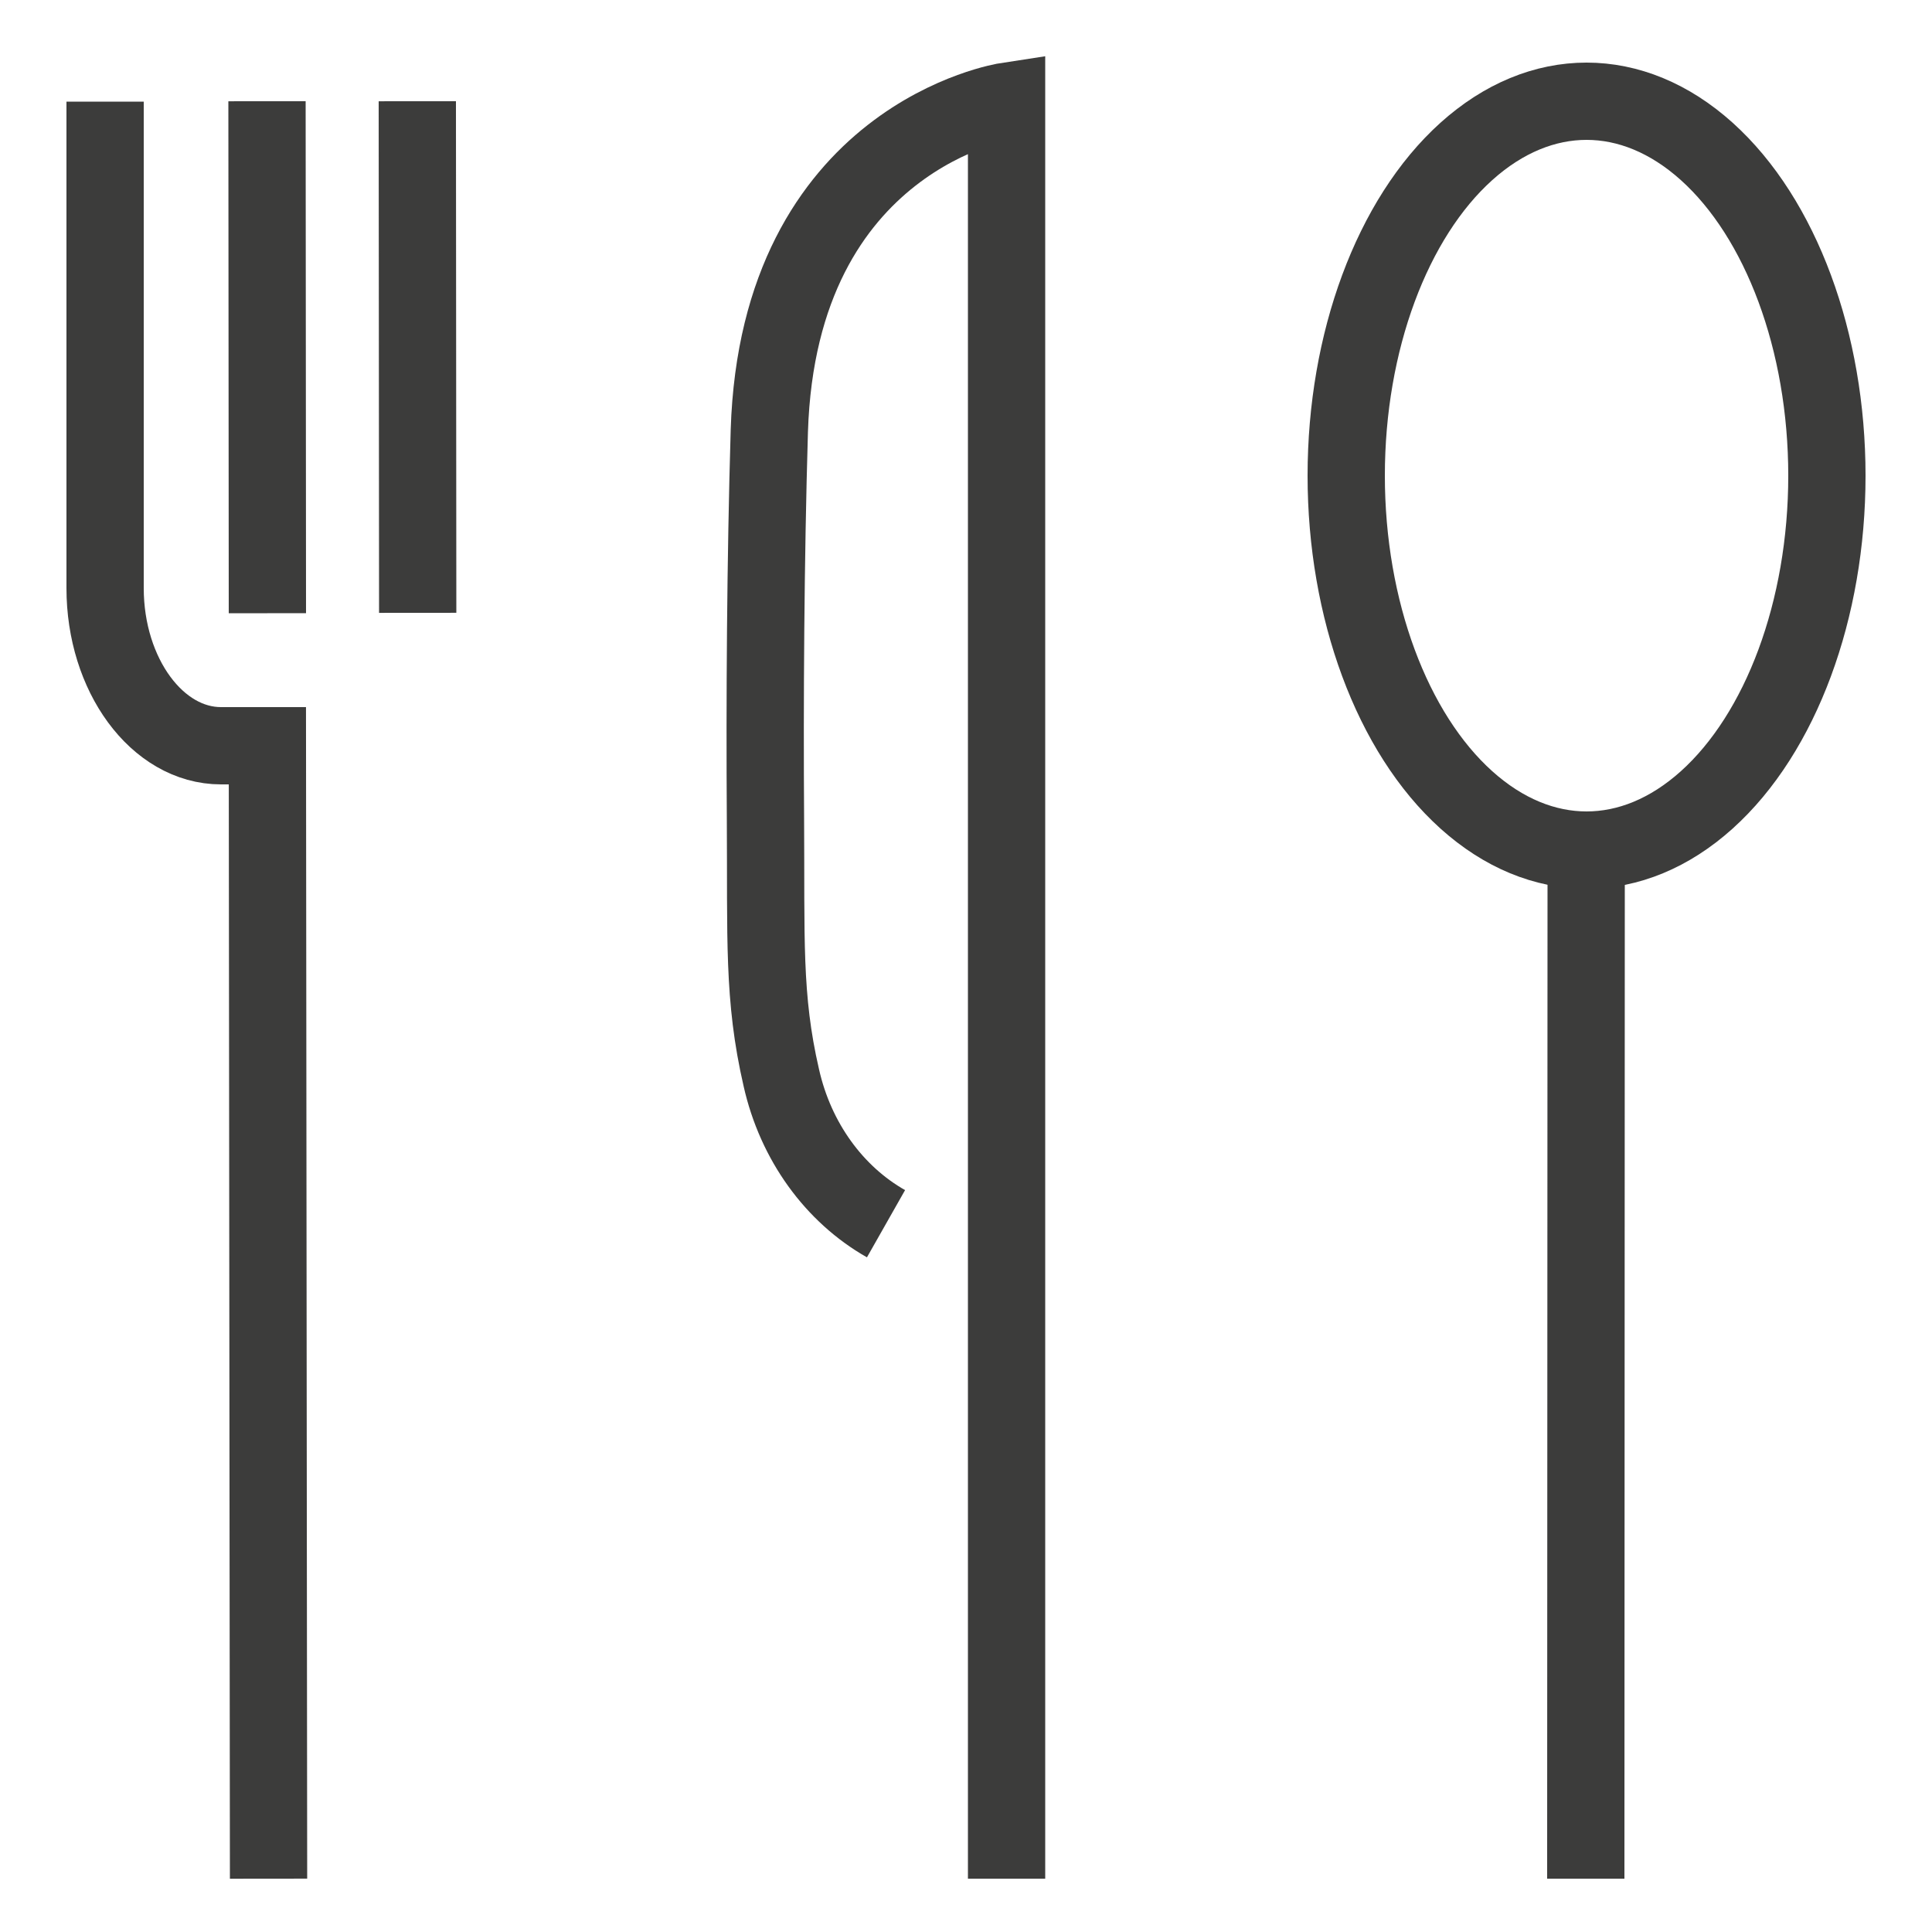
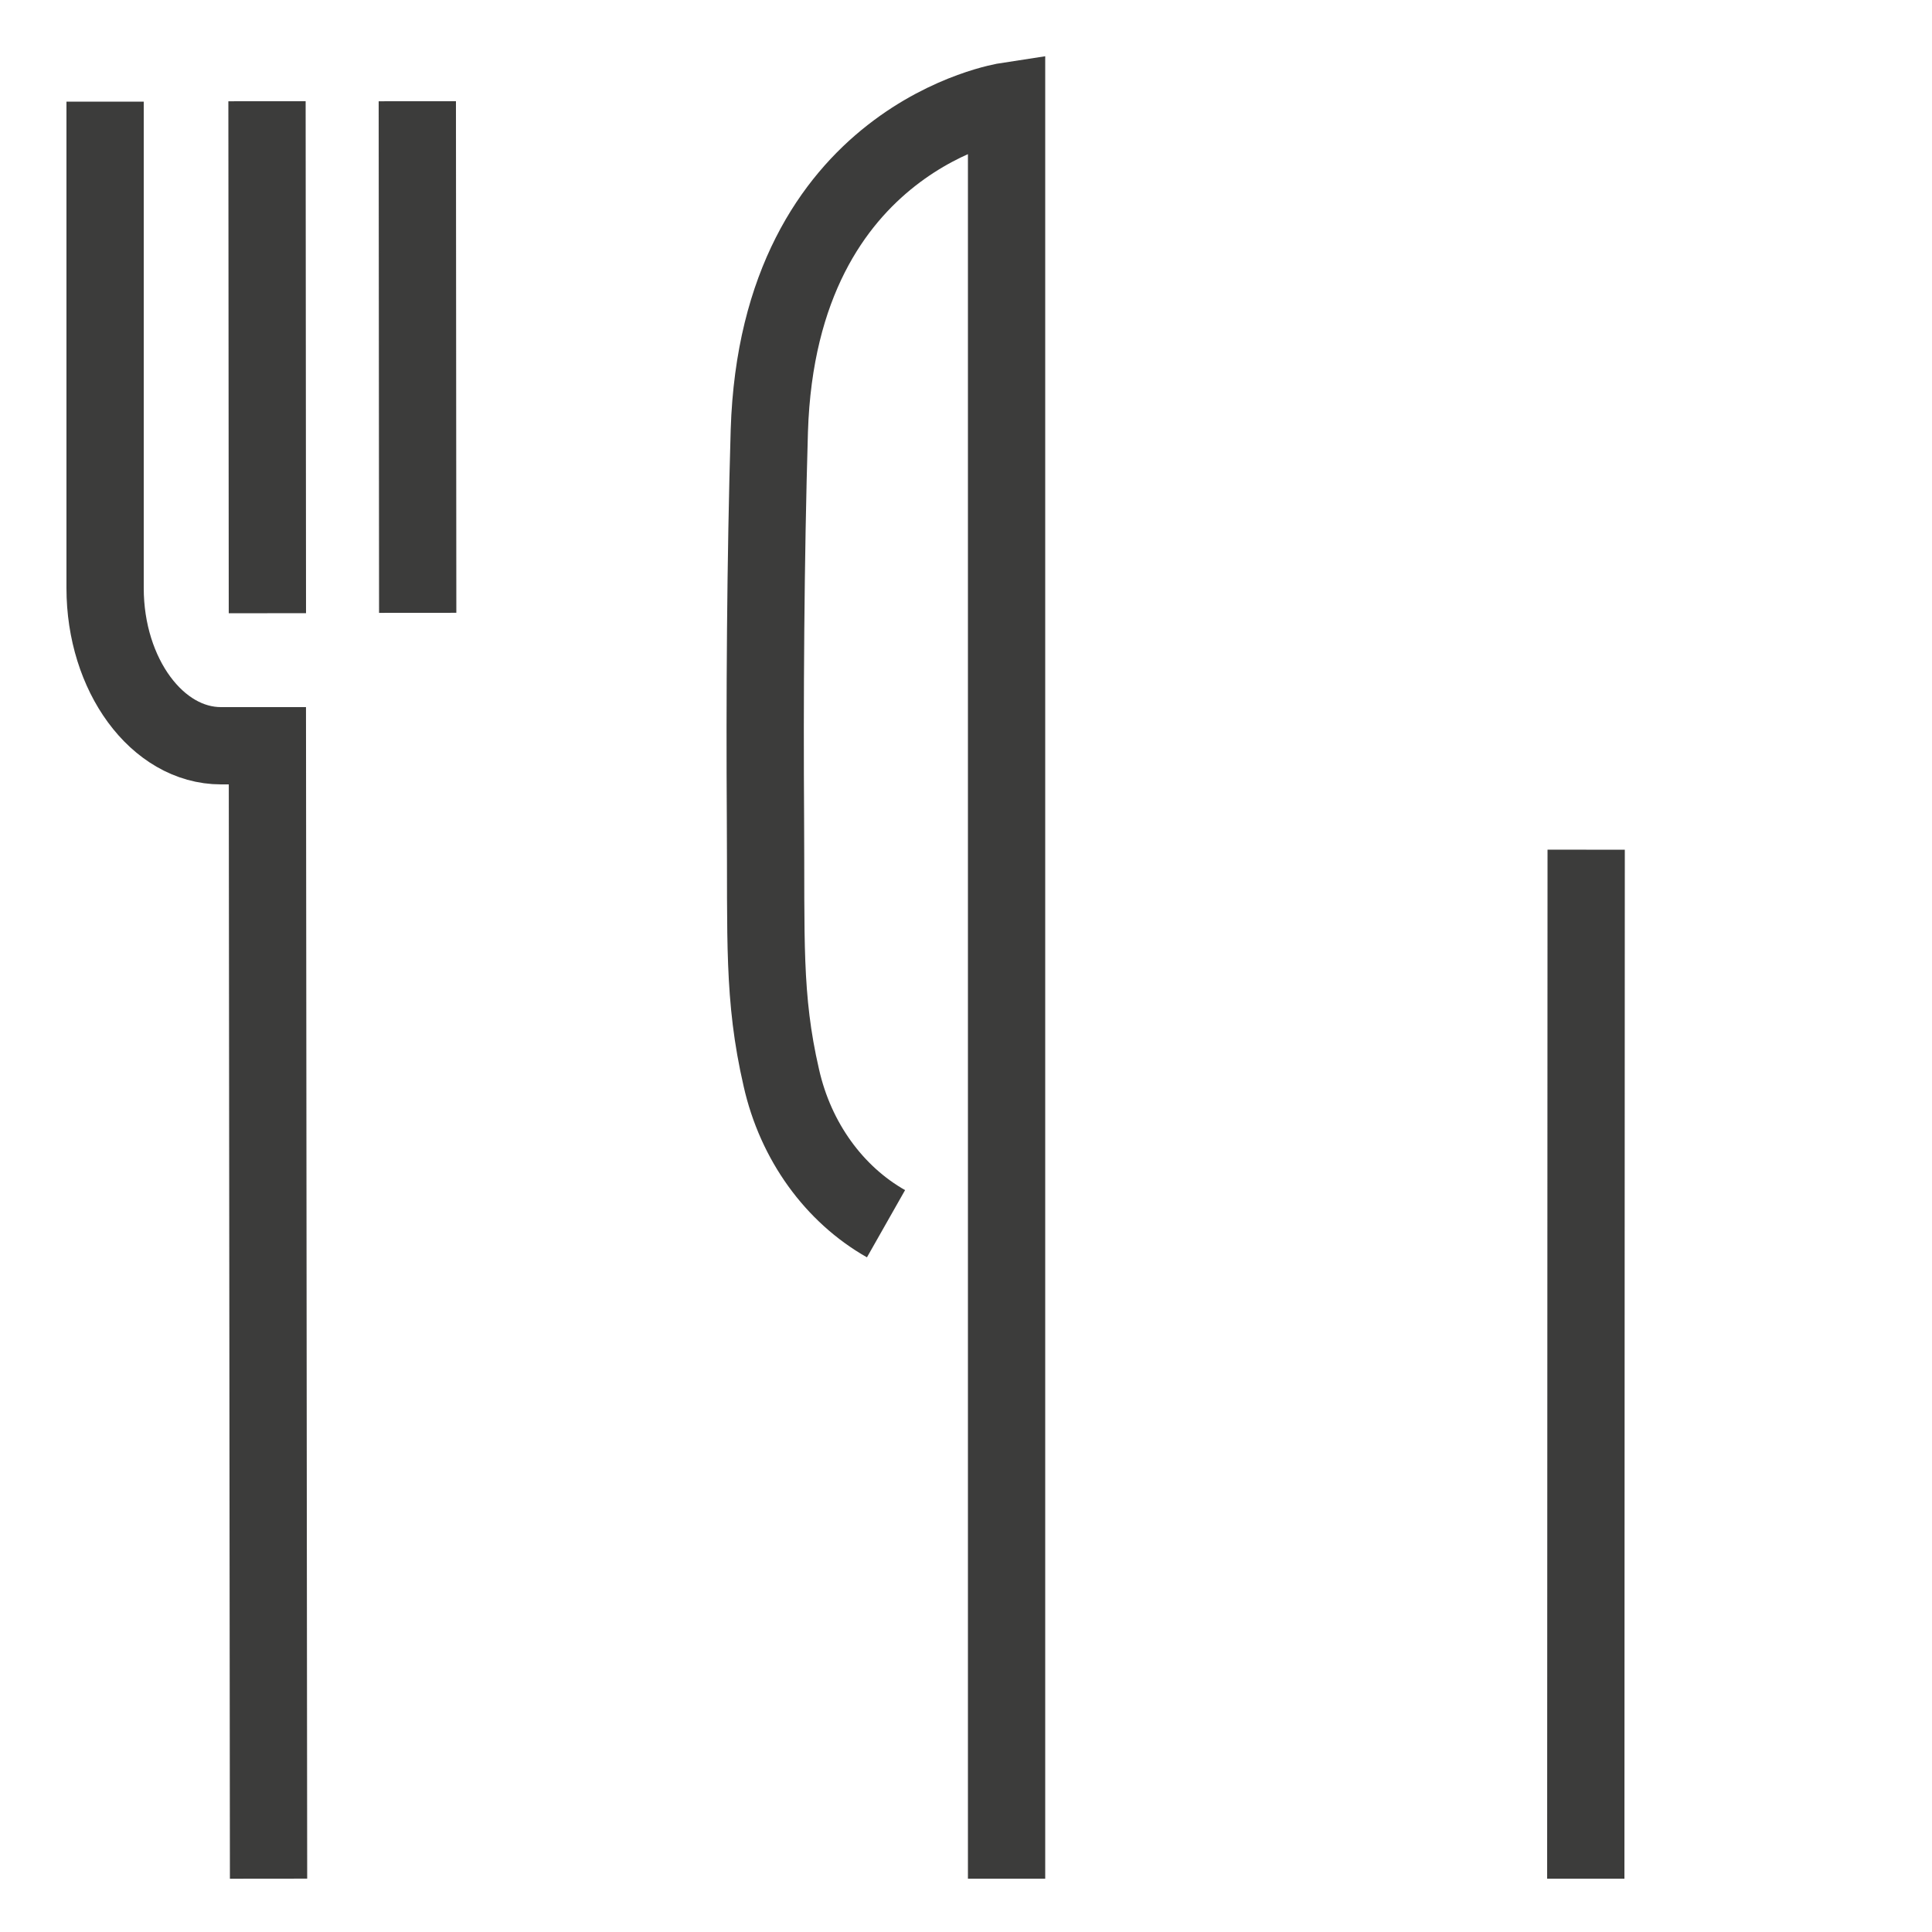
<svg xmlns="http://www.w3.org/2000/svg" version="1.1" id="Calque_1" x="0" y="0" viewBox="0 0 500 500" xml:space="preserve">
  <style>.st0{display:none}.st1{fill:none;stroke:#3c3c3b;stroke-width:20;stroke-miterlimit:10}.st1,.st2{display:inline}.st3,.st5{fill:none;stroke:#3c3c3b;stroke-width:20;stroke-miterlimit:10}.st5{display:inline;stroke-width:16;stroke-linecap:round;stroke-linejoin:round}</style>
  <g class="st0">
    <g class="st2">
      <path class="st3" d="M472.7 307V55.2c0-22.4-16.3-40.5-36.3-40.5h-297c-20.1 0-36.3 18.1-36.3 40.5V307c0 22.4 16.3 40.5 36.3 40.5H299c3.3 0 6.4 1.2 9 3.4l91.5 80.2.3-78.5c0-2.9 2.2-5.2 4.8-5.2h30.8c20.5.1 37.3-18 37.3-40.4z" />
      <path class="st3" d="M310.2 403.3H181.7c-2.9 0-5.7 1-8 2.9l-81.3 68.5-.3-67c0-2.4-1.9-4.4-4.3-4.4H60.6c-18.3 0-33.2-15.5-33.2-34.6V153.9c0-19.1 14.4-34.6 32.3-34.6h8.6" />
      <ellipse class="st3" cx="292.8" cy="178.2" rx="104.8" ry="129.4" />
      <path class="st3" d="M349.9 206.9c0 25.4-25.6 46-57.1 46s-57-20.7-57-46.1" />
    </g>
    <path class="st1" d="M357.4 291.8v-90.5c27.5 0 49.9-19.1 50.1-42.8.3-23.8-22.2-43.5-49.8-43.7-7.2 0-14 1.2-20.2 3.5-.5.2-1.1-.2-.9-.7.6-2.3 1.6-5.6 1.6-7.6 0-23.9-22.4-43.3-50.1-43.3-27.7 0-50.1 19.4-50.1 43.3 0 2.4-.4 4.8-.3 7.2 0 .4-.5.7-1 .6-5.8-2-12.1-3.1-18.7-3-27.7.1-50.2 19.8-49.9 43.7.3 23.7 22 43 50.1 42.9v90.5h139.2zM237.7 117.3l12.3 17.4" />
    <path class="st3" d="M336.9 118.1l-12.3 17.4" />
  </g>
  <g class="st0">
    <path class="st1" d="M239.9 167.8c-113.6 0-219.9 33.6-219.9 75s92.1 75 205.6 75 205.6-33.6 205.6-75c0-15.5-12.9-30-35.1-41.9l-21.3-10.7" />
    <path class="st1" d="M20 242.8v42.3c0 98.3 92.1 178.1 205.6 178.1 101.3 0 185.6-63.5 202.5-147.1.2-1 .4-2.1.5-3.1m-126.5-50.6L472.4 93.1c11.1-11.1 9.8-29.5-2.8-38.8l-10.1-7.5c-20.3-15-48.7-11.5-64.7 8.1L225.6 262.4" />
-     <circle cx="420.3" cy="88.2" r="16.8" fill="#1d1d1b" stroke="#3c3c3b" stroke-miterlimit="10" />
  </g>
-   <ellipse class="st3" cx="410.6" cy="123.1" rx="62.2" ry="96.9" />
  <path class="st3" d="M410.5 219.9l-.1 266.3m-340.9 0L69.2 193h-12c-16.5 0-30-18.3-30-40.8V26.3m41.9-.1l.1 132.5m38.9-.1L108 26.2m152.5 460v-460s-59 9-61.4 85.3c-1 33.7-1.2 70.1-1 100.3.2 31.1-.7 46.3 4.1 67.1 3.7 16.5 13.7 30.2 27.1 37.8" />
  <g class="st0">
    <path class="st1" d="M232.4 461.8H103.8c-28.3 0-51.3-23-51.3-51.3V221.9m23.4-15.7H43c-10.1 0-18.2-8.9-18.2-19.8s8.1-19.8 18.2-19.8h389.5c10.1 0 18.2 8.9 18.2 19.8s-8.1 19.8-18.2 19.8h-36.7M40 145.2c26.6-34.1 105-58.9 197.6-58.9 92.9 0 171.5 24.9 197.8 59.2M228.2 57.9c-9.3 0-16.9-7.6-16.9-16.9v-3.7c0-9.3 7.6-16.9 16.9-16.9h19.2c9.3 0 16.9 7.6 16.9 16.9V41c0 9.3-7.6 16.9-16.9 16.9" />
    <g class="st2">
      <circle transform="rotate(-45.001 356.476 361.679)" class="st3" cx="356.5" cy="361.7" r="118.7" />
      <path class="st3" d="M356.5 271.8v89.9h55.4" />
    </g>
  </g>
  <g class="st0">
-     <path class="st5" d="M257.6 117.4s-25.9 18.7-25.8 60.3c0 42 25.8 60.3 25.8 60.3s25.8-18.3 25.8-60.3c0-41.7-25.8-60.3-25.8-60.3zm-85.8 103.7s-5.1 31.5 24.4 60.9c29.7 29.6 60.9 24.4 60.9 24.4s5.3-31.2-24.4-60.9c-29.5-29.5-60.9-24.4-60.9-24.4z" />
-     <path class="st5" d="M343.4 221.1s5.1 31.5-24.4 60.9c-29.7 29.6-60.9 24.4-60.9 24.4s-5.3-31.2 24.4-60.9c29.4-29.5 60.9-24.4 60.9-24.4zm-171.6 86.1s-5.1 31.5 24.4 60.9c29.7 29.6 60.9 24.4 60.9 24.4s5.3-31.2-24.4-60.9c-29.5-29.5-60.9-24.4-60.9-24.4z" />
    <path class="st5" d="M343.4 307.2s5.1 31.5-24.4 60.9c-29.7 29.6-60.9 24.4-60.9 24.4s-5.3-31.2 24.4-60.9c29.4-29.5 60.9-24.4 60.9-24.4zm-171.6 86.2s-5.1 31.5 24.4 60.9c29.7 29.6 60.9 24.4 60.9 24.4s5.3-31.2-24.4-60.9c-29.5-29.5-60.9-24.4-60.9-24.4z" />
    <path class="st5" d="M343.4 393.4s5.1 31.5-24.4 60.9c-29.7 29.6-60.9 24.4-60.9 24.4s-5.3-31.2 24.4-60.9c29.4-29.5 60.9-24.4 60.9-24.4zM257.6 82.9V14m43 34.5V126m34.5 51.7v-77.6M214.5 48.5V126M180 177.7v-77.6" />
  </g>
</svg>